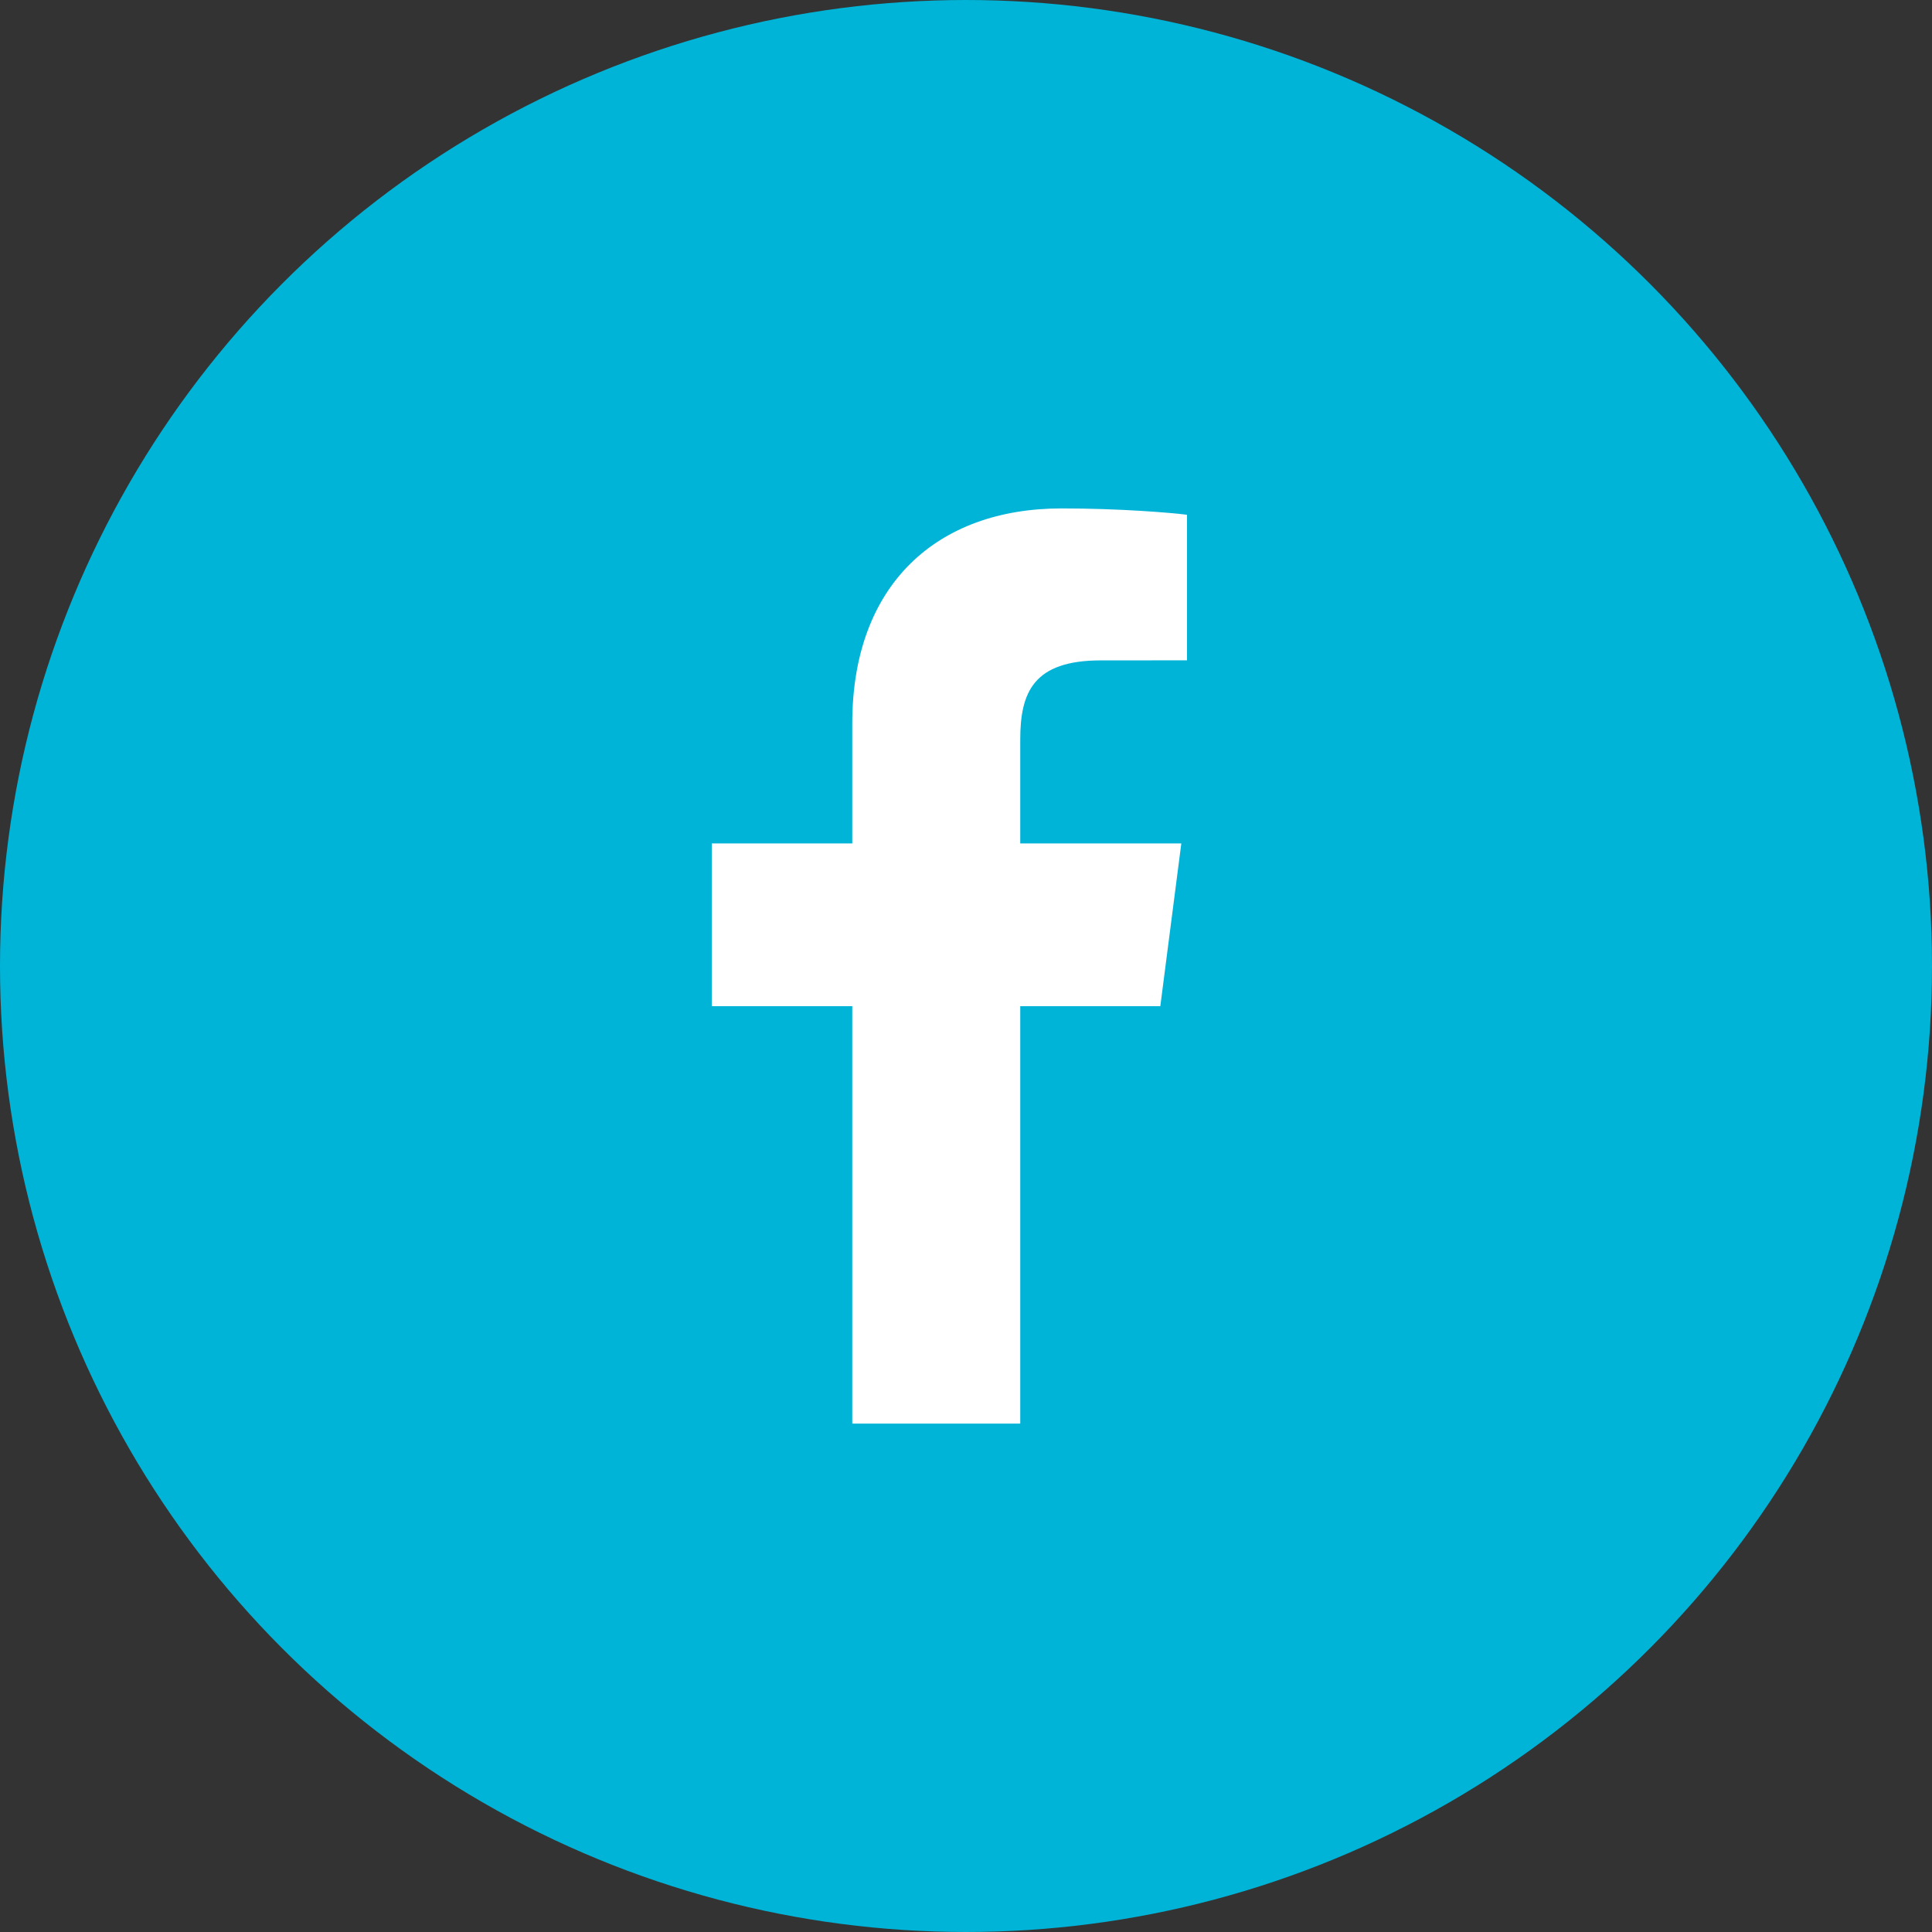
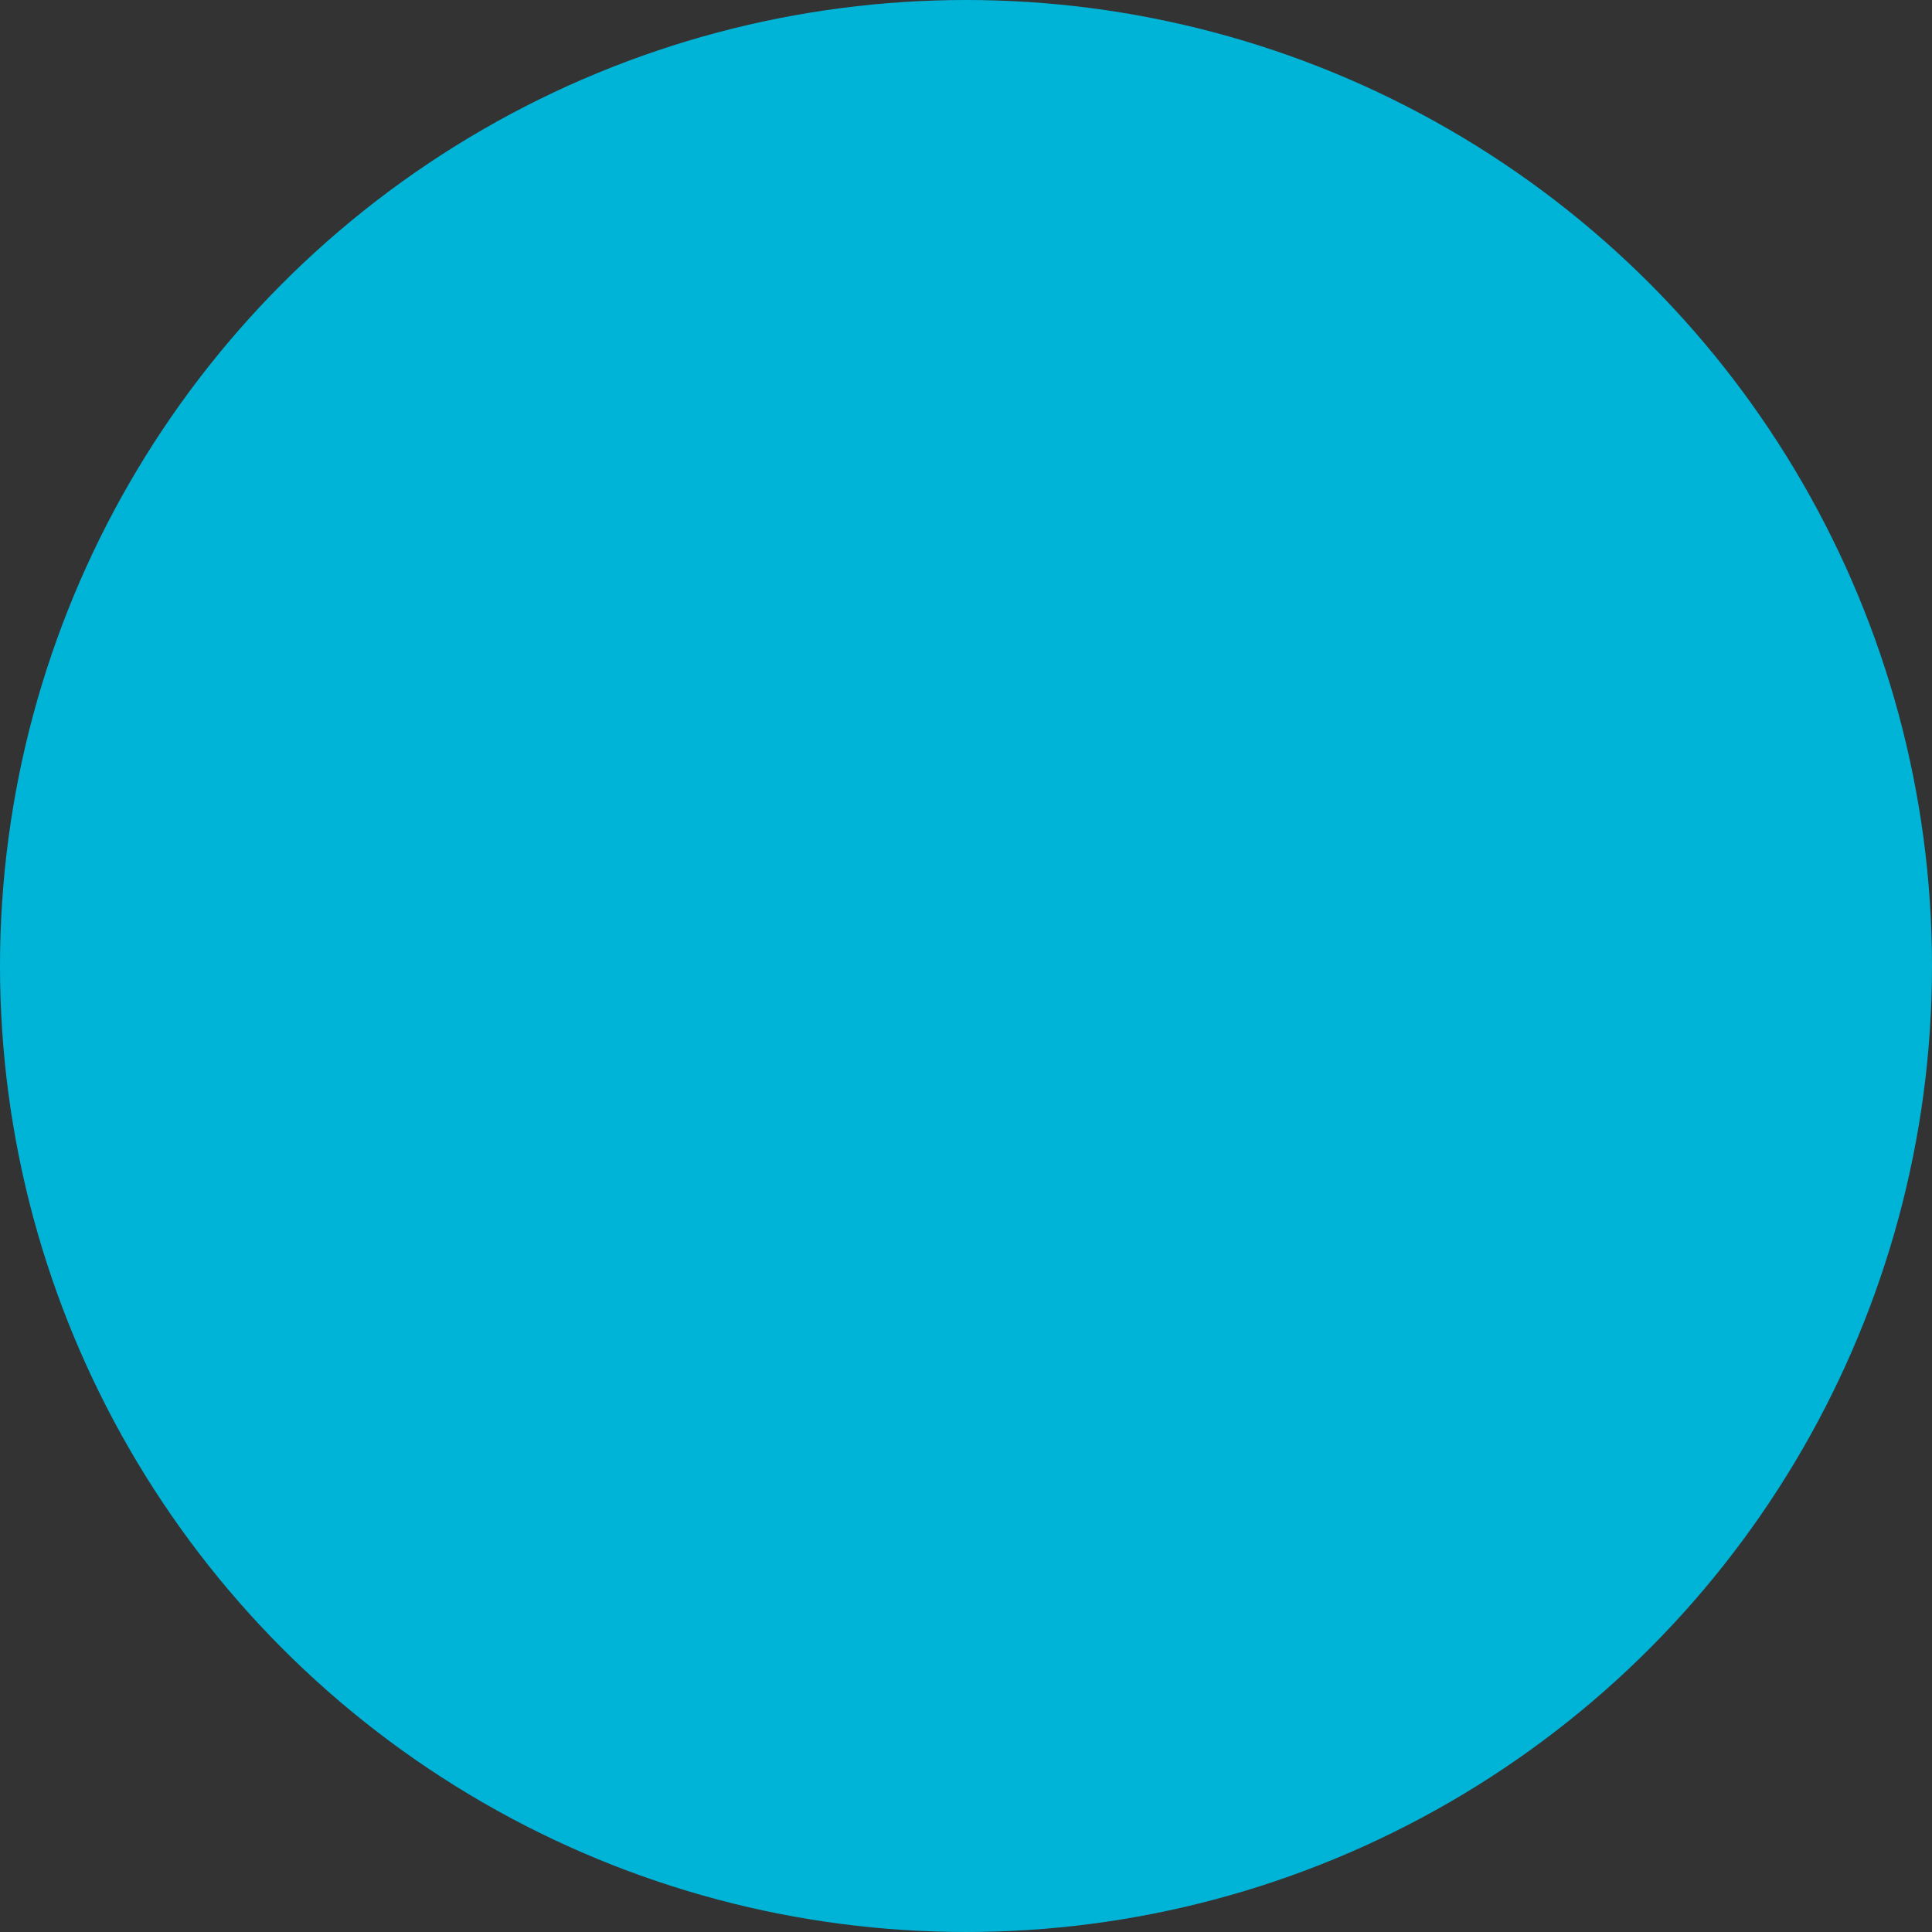
<svg xmlns="http://www.w3.org/2000/svg" width="38px" height="38px" viewBox="0 0 38 38" version="1.1">
  <rect x="0" y="0" width="38" height="38" fill="#333333" stroke="none" />
  <title>instagram</title>
  <g id="UI" stroke="none" stroke-width="1" fill="none" fill-rule="evenodd">
    <g id="Contact" transform="translate(-373, -1109)">
      <g id="instagram" transform="translate(373, 1109)">
        <circle id="Oval" stroke="#00B4D8" stroke-width="2" fill="#00B4D8" cx="19" cy="19" r="18" />
        <g id="facebook-app-symbol" transform="translate(14, 10)" fill="#FFFFFF" fill-rule="nonzero">
-           <path d="M6.067,18 L6.067,9.79 L8.822,9.79 L9.235,6.589 L6.067,6.589 L6.067,4.546 C6.067,3.62 6.324,2.989 7.653,2.989 L9.347,2.988 L9.347,0.125 C9.054,0.087 8.049,0 6.879,0 C4.436,0 2.763,1.491 2.763,4.229 L2.763,6.589 L0,6.589 L0,9.79 L2.763,9.79 L2.763,18 L6.067,18 Z" id="f_1_" />
-         </g>
+           </g>
      </g>
    </g>
  </g>
</svg>